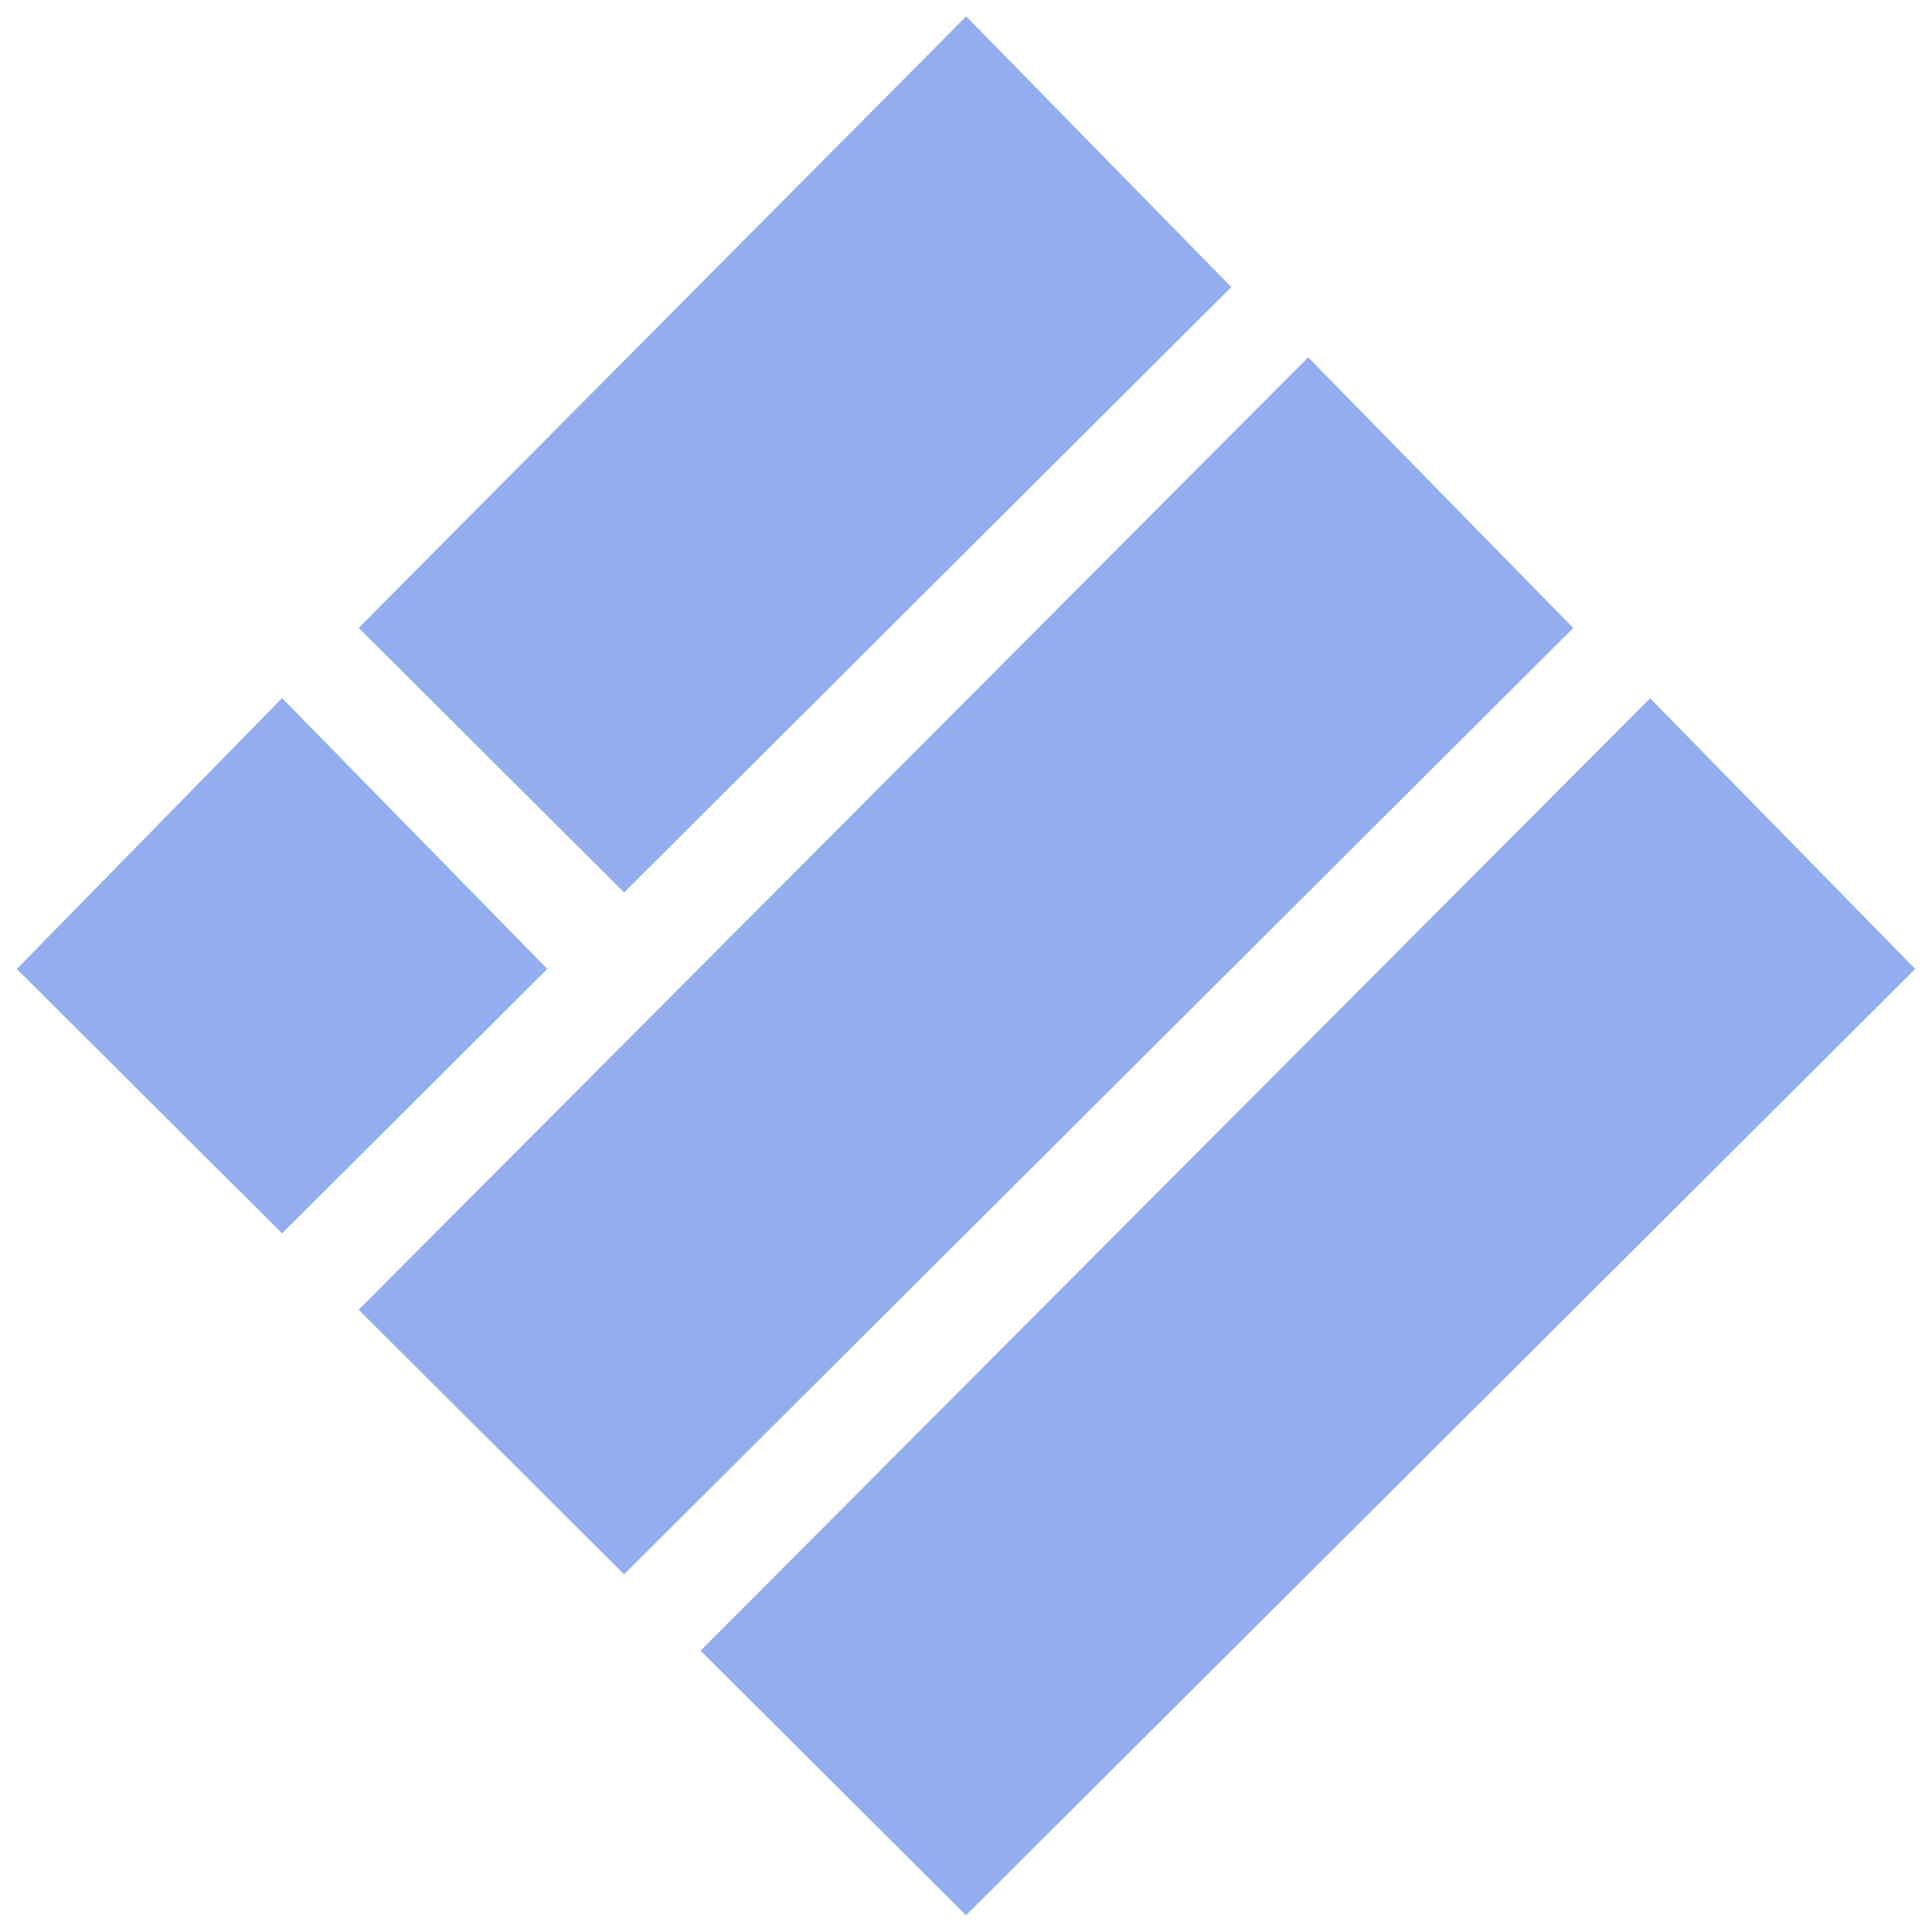
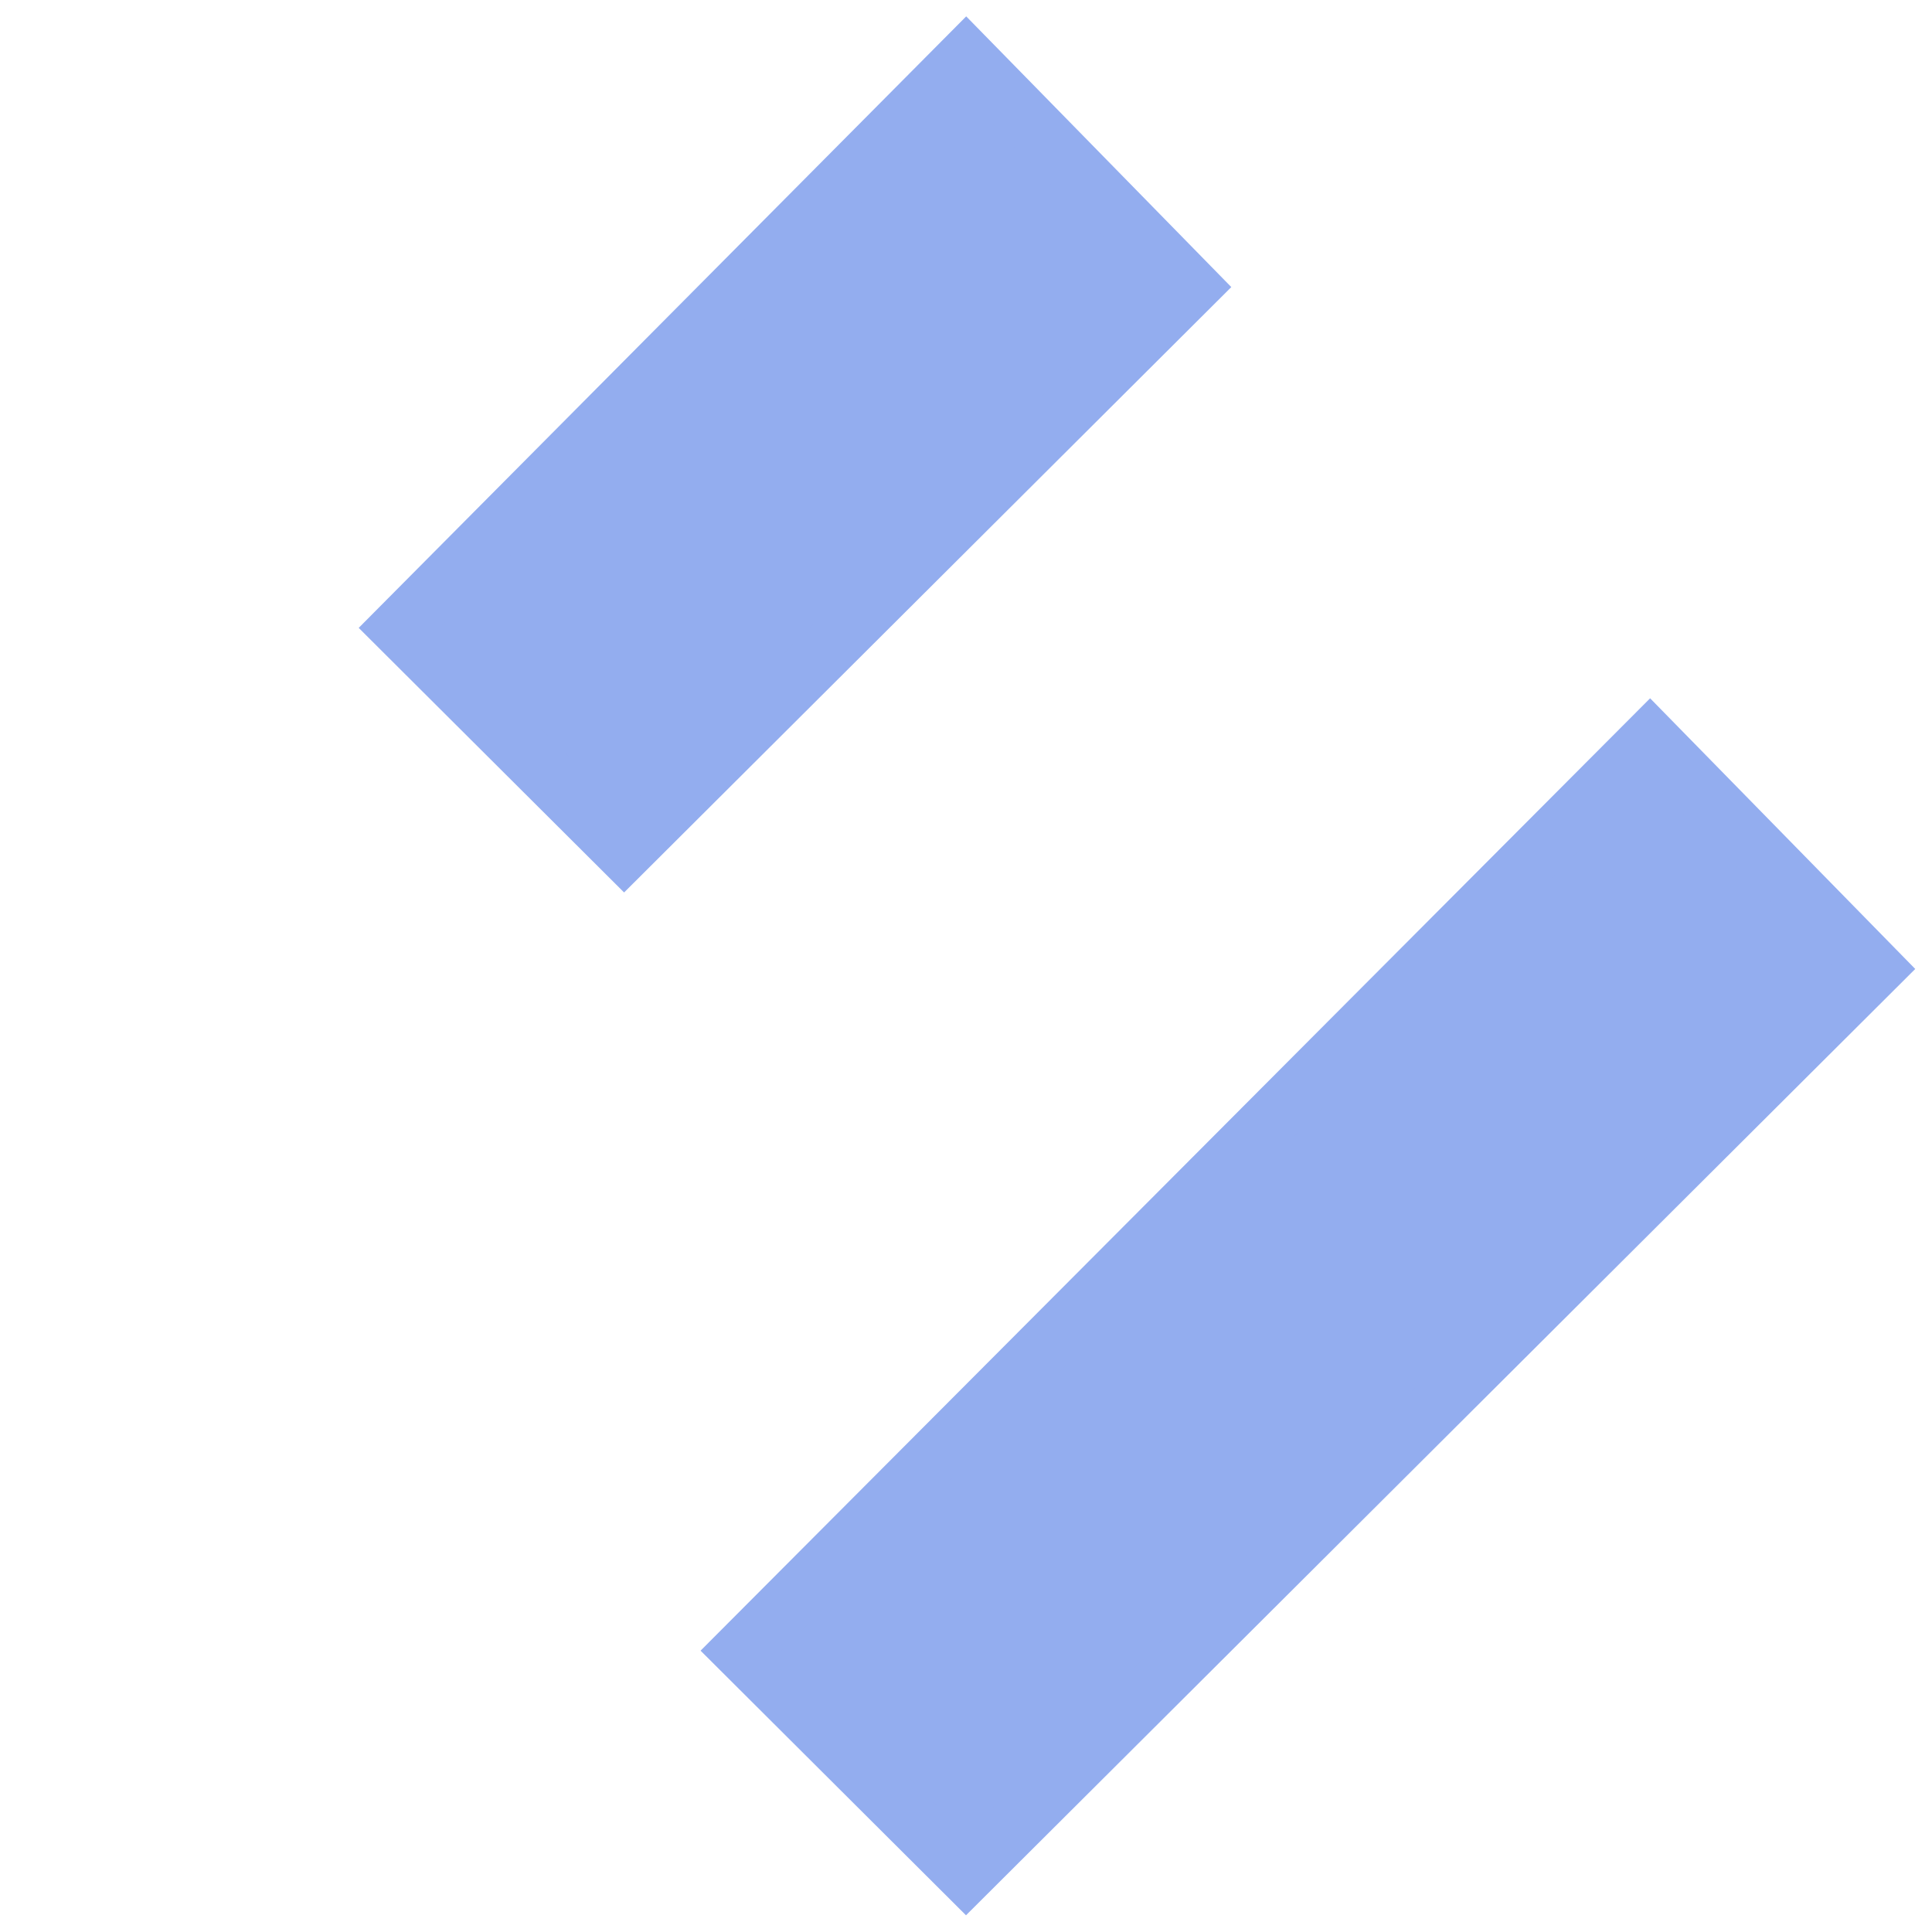
<svg xmlns="http://www.w3.org/2000/svg" width="34" height="34" viewBox="0 0 34 34" fill="none">
  <path d="M17.001 1L20.965 5.048L10.983 15L7.019 11.048L17.001 1Z" fill="#93ADEF" stroke="#93ADEF" />
-   <path d="M23.019 7L26.983 11.048L10.983 27L7.019 23.048L23.019 7Z" fill="#93ADEF" stroke="#93ADEF" />
-   <path d="M4.964 13L8.928 17.048L4.964 21L1 17.048L4.964 13Z" fill="#93ADEF" stroke="#93ADEF" />
  <path d="M29.036 13L33.001 17.048L17 33L13.036 29.048L29.036 13Z" fill="#93ADEF" stroke="#93ADEF" />
</svg>